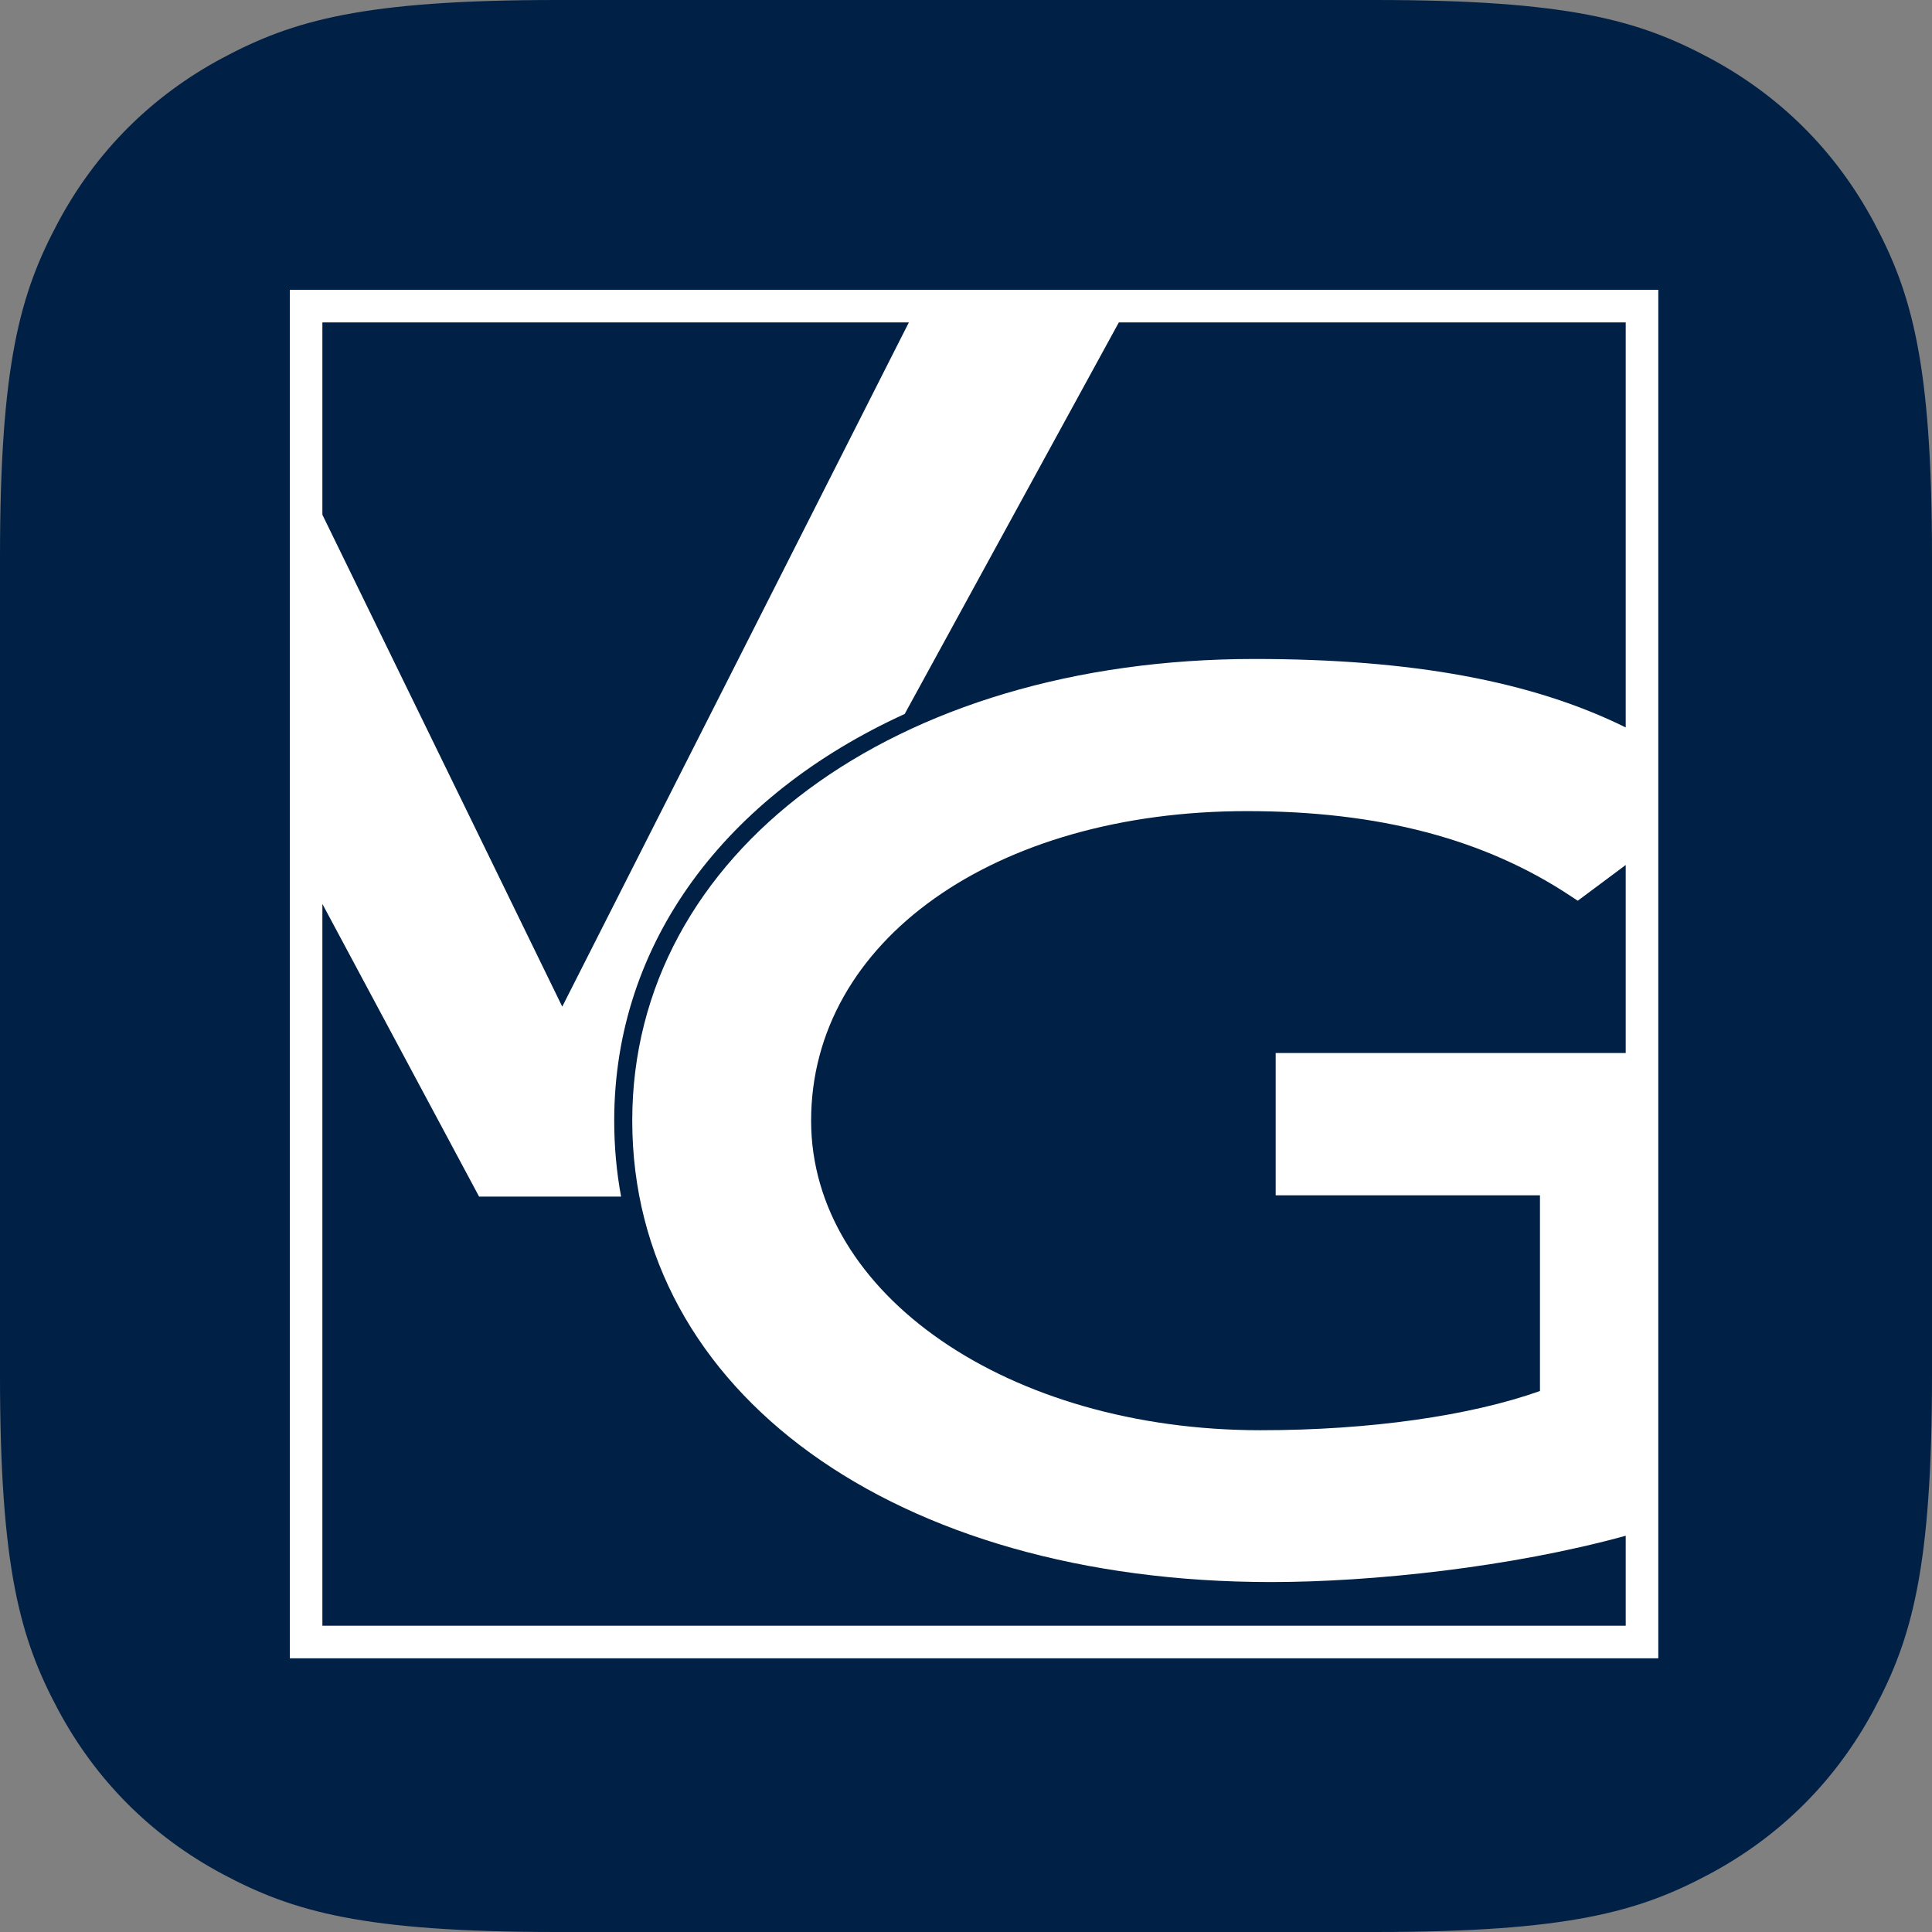
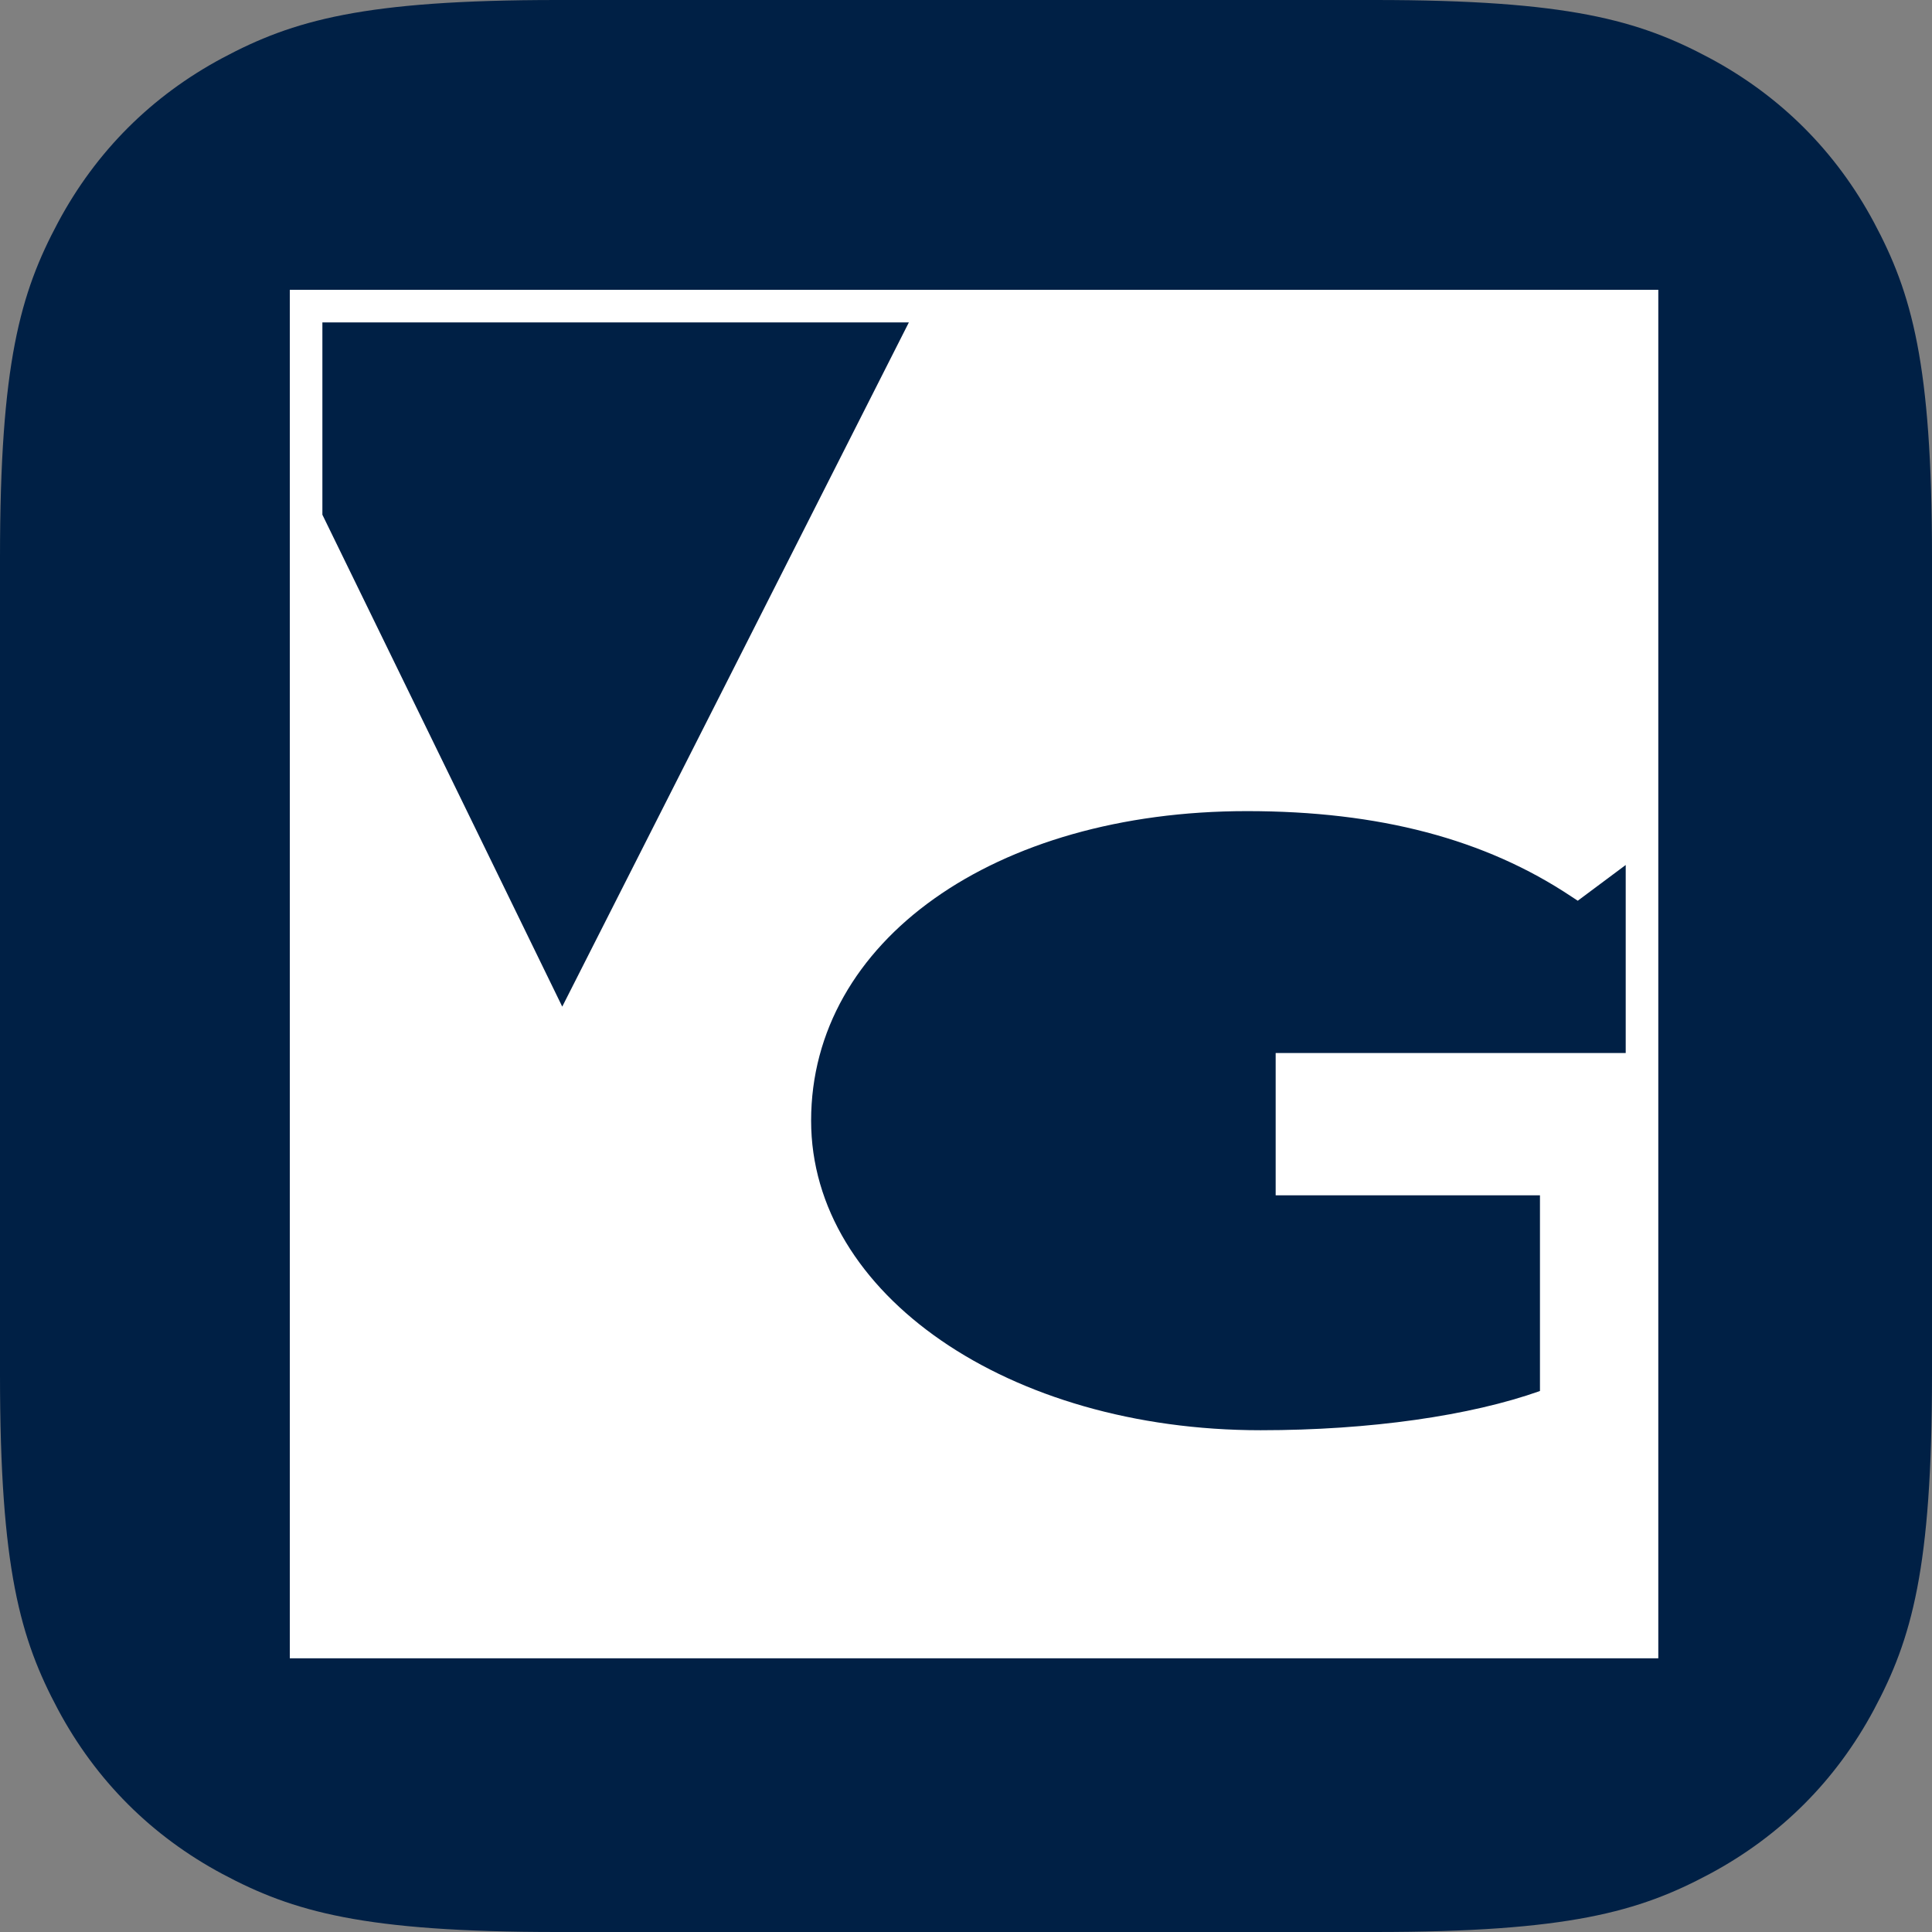
<svg xmlns="http://www.w3.org/2000/svg" width="60px" height="60px" viewBox="0 0 60 60" version="1.1">
  <rect x="0" y="0" width="60" height="60" fill="#808080" stroke="none" />
  <title>Group 2 Copy 3</title>
  <g id="Logos" stroke="none" stroke-width="1" fill="none" fill-rule="evenodd">
    <g transform="translate(-51, -312)" id="Group-2-Copy-3">
      <g transform="translate(51, 312)">
-         <path d="M17.306,-6.99192208e-16 L42.694,6.99192208e-16 C48.712,-4.06250808e-16 50.894,0.627 53.094,1.803 C55.294,2.98 57.02,4.706 58.197,6.906 C59.373,9.106 60,11.288 60,17.306 L60,42.694 C60,48.712 59.373,50.894 58.197,53.094 C57.02,55.294 55.294,57.02 53.094,58.197 C50.894,59.373 48.712,60 42.694,60 L17.306,60 C11.288,60 9.106,59.373 6.906,58.197 C4.706,57.02 2.98,55.294 1.803,53.094 C0.627,50.894 2.70833872e-16,48.712 -4.66128138e-16,42.694 L4.66128138e-16,17.306 C-2.70833872e-16,11.288 0.627,9.106 1.803,6.906 C2.98,4.706 4.706,2.98 6.906,1.803 C9.106,0.627 11.288,4.06250808e-16 17.306,-6.99192208e-16 Z" id="App-Icon" fill="#002045" />
+         <path d="M17.306,-6.99192208e-16 L42.694,6.99192208e-16 C48.712,-4.06250808e-16 50.894,0.627 53.094,1.803 C55.294,2.98 57.02,4.706 58.197,6.906 C59.373,9.106 60,11.288 60,17.306 L60,42.694 C60,48.712 59.373,50.894 58.197,53.094 C57.02,55.294 55.294,57.02 53.094,58.197 C50.894,59.373 48.712,60 42.694,60 L17.306,60 C11.288,60 9.106,59.373 6.906,58.197 C4.706,57.02 2.98,55.294 1.803,53.094 C0.627,50.894 2.70833872e-16,48.712 -4.66128138e-16,42.694 L4.66128138e-16,17.306 C-2.70833872e-16,11.288 0.627,9.106 1.803,6.906 C2.98,4.706 4.706,2.98 6.906,1.803 C9.106,0.627 11.288,4.06250808e-16 17.306,-6.99192208e-16 " id="App-Icon" fill="#002045" />
        <g id="Group" transform="translate(9, 9)">
          <polygon id="Fill-2" fill="#FFFFFF" points="0 42.5 42.5 42.5 42.5 0 0 0" />
          <path d="M19.226,1.012 L1.012,1.012 L1.012,6.985 C3.982,13.073 8.128,21.573 8.461,22.262 C8.973,21.261 18.18,3.081 19.226,1.012" id="Fill-3" fill="#002045" />
          <path d="M39.802,18.844 C37.12,17.056 33.828,16.19 29.725,16.19 C21.88,16.19 16.19,20.229 16.19,25.803 C16.19,31.195 22.318,35.417 30.15,35.417 C33.544,35.417 36.667,34.966 38.825,34.199 L38.825,28.122 L30.617,28.122 L30.617,23.703 L41.488,23.703 L41.488,17.863 L39.999,18.973 L39.802,18.844 Z" id="Fill-5" fill="#002045" />
-           <path d="M10.635,25.802 C10.635,17.497 18.766,11.465 29.961,11.465 C34.84,11.465 38.575,12.151 41.488,13.591 L41.488,1.012 L25.747,1.012 L19.096,13.173 C13.551,15.703 10.075,20.261 10.075,25.802 C10.075,26.612 10.147,27.401 10.289,28.162 L5.879,28.162 L1.012,19.072 L1.012,41.488 L41.488,41.488 L41.488,38.694 C37.929,39.675 33.593,40.132 30.478,40.132 C18.796,40.132 10.635,34.243 10.635,25.802" id="Fill-7" fill="#002045" />
        </g>
      </g>
    </g>
  </g>
</svg>